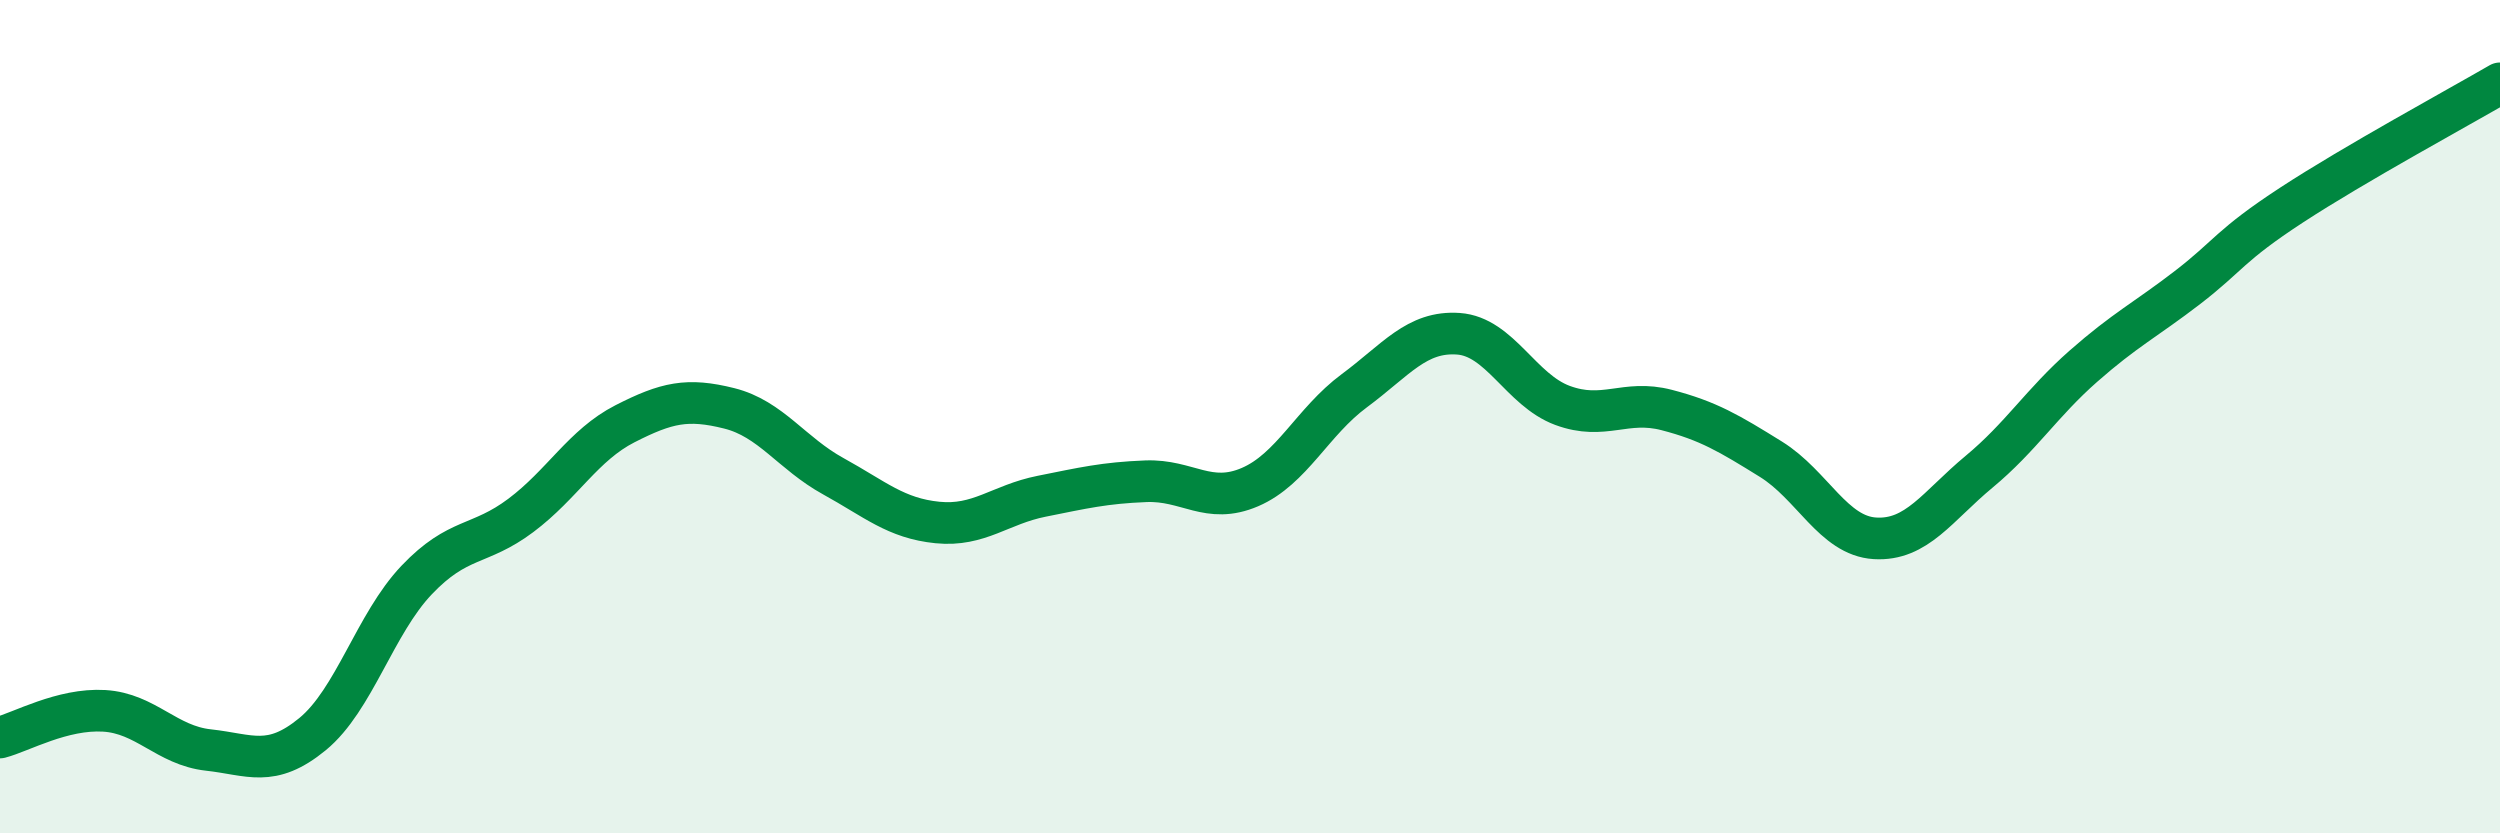
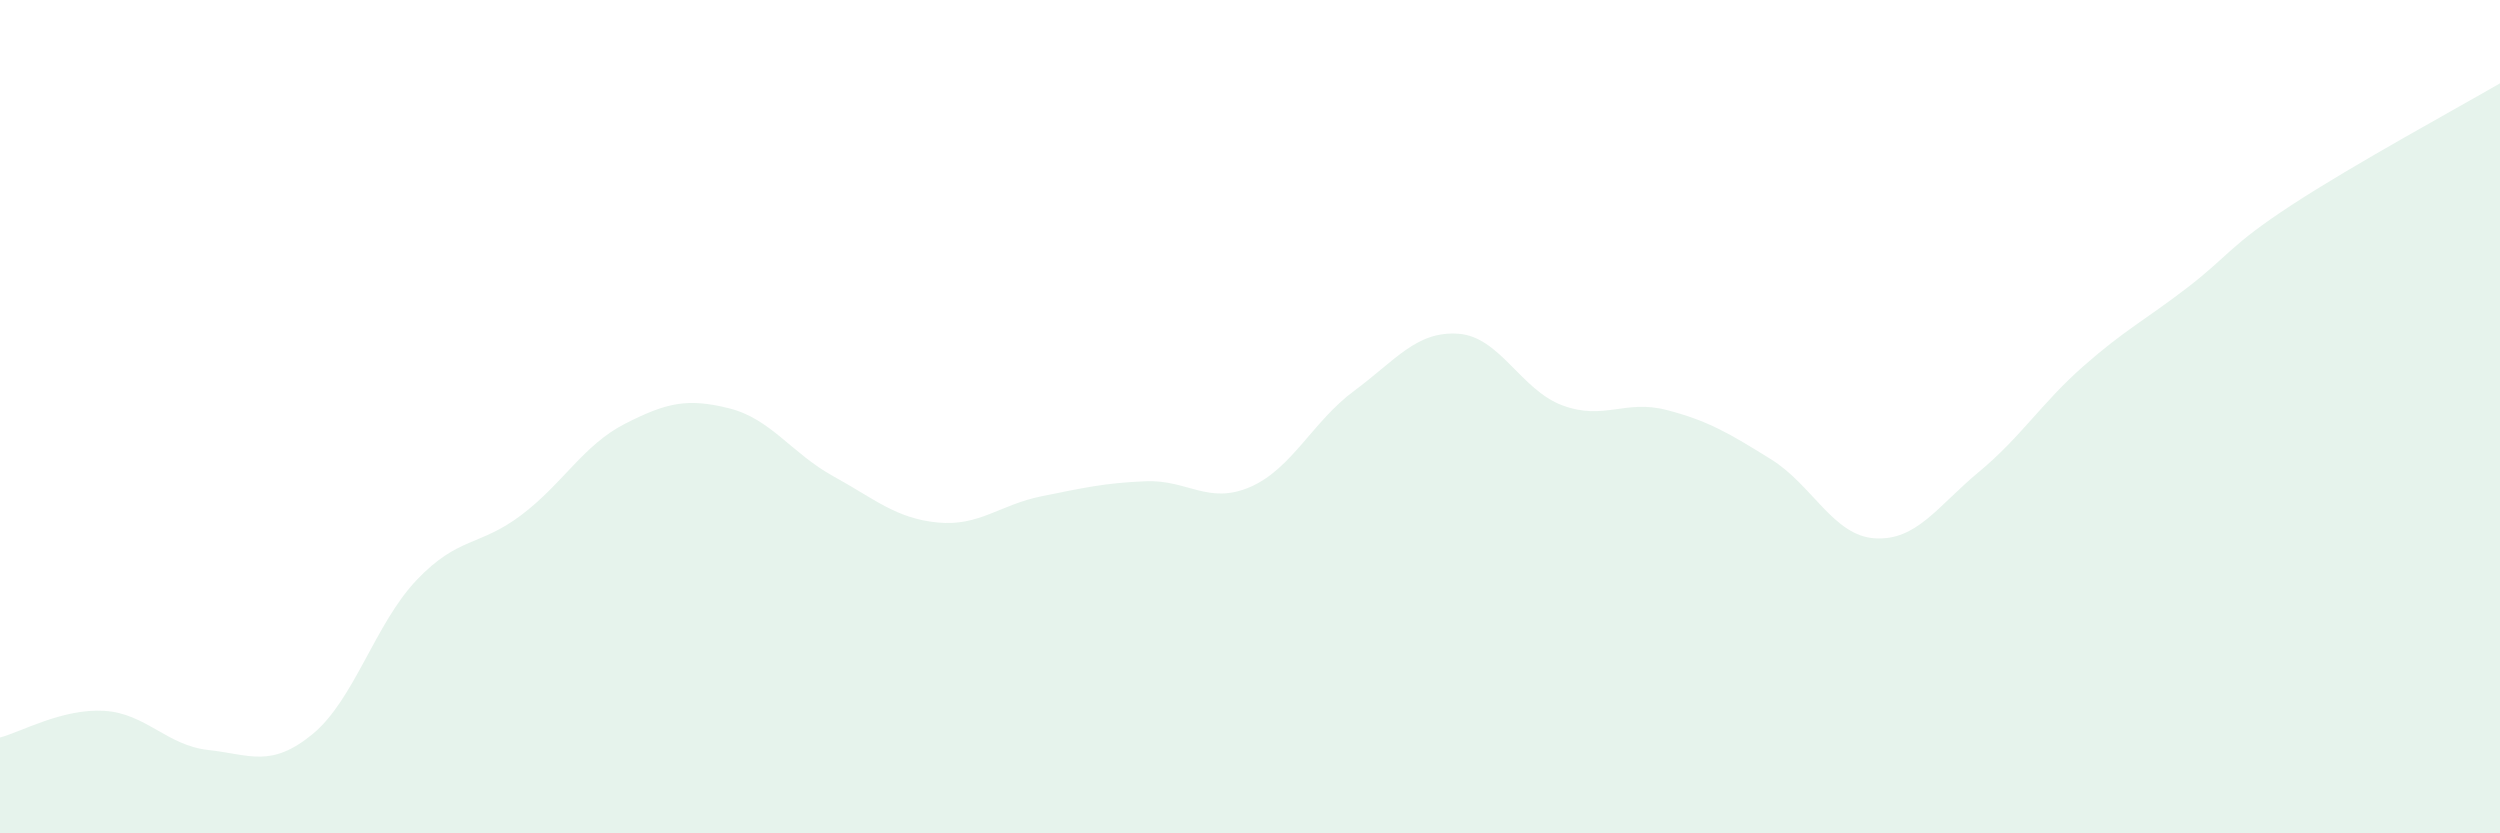
<svg xmlns="http://www.w3.org/2000/svg" width="60" height="20" viewBox="0 0 60 20">
  <path d="M 0,17.7 C 0.5,17.57 1.5,17 2.5,17.06 C 3.5,17.12 4,17.89 5,18 C 6,18.11 6.5,18.44 7.5,17.62 C 8.5,16.8 9,14.97 10,13.92 C 11,12.87 11.5,13.12 12.5,12.37 C 13.5,11.62 14,10.68 15,10.17 C 16,9.66 16.5,9.55 17.5,9.8 C 18.5,10.05 19,10.88 20,11.43 C 21,11.98 21.5,12.44 22.5,12.54 C 23.5,12.64 24,12.11 25,11.91 C 26,11.71 26.5,11.59 27.5,11.55 C 28.5,11.51 29,12.12 30,11.69 C 31,11.26 31.5,10.12 32.5,9.38 C 33.5,8.64 34,7.94 35,8.01 C 36,8.08 36.5,9.36 37.5,9.73 C 38.5,10.1 39,9.58 40,9.84 C 41,10.1 41.5,10.4 42.5,11.02 C 43.5,11.64 44,12.86 45,12.92 C 46,12.98 46.5,12.15 47.5,11.32 C 48.5,10.49 49,9.67 50,8.79 C 51,7.91 51.5,7.67 52.5,6.9 C 53.5,6.13 53.5,5.9 55,4.92 C 56.5,3.94 59,2.58 60,2L60 20L0 20Z" fill="#008740" opacity="0.1" stroke-linecap="round" stroke-linejoin="round" />
-   <path d="M 0,17.7 C 0.5,17.57 1.5,17 2.5,17.06 C 3.5,17.12 4,17.89 5,18 C 6,18.11 6.5,18.44 7.5,17.62 C 8.5,16.8 9,14.97 10,13.92 C 11,12.87 11.5,13.12 12.5,12.37 C 13.5,11.62 14,10.68 15,10.17 C 16,9.66 16.5,9.55 17.5,9.8 C 18.5,10.05 19,10.88 20,11.43 C 21,11.98 21.5,12.44 22.5,12.54 C 23.5,12.64 24,12.11 25,11.91 C 26,11.71 26.5,11.59 27.5,11.55 C 28.5,11.51 29,12.12 30,11.69 C 31,11.26 31.5,10.12 32.5,9.38 C 33.5,8.64 34,7.94 35,8.01 C 36,8.08 36.5,9.36 37.5,9.73 C 38.5,10.1 39,9.58 40,9.84 C 41,10.1 41.5,10.4 42.5,11.02 C 43.5,11.64 44,12.86 45,12.92 C 46,12.98 46.5,12.15 47.5,11.32 C 48.5,10.49 49,9.67 50,8.79 C 51,7.91 51.5,7.67 52.5,6.9 C 53.5,6.13 53.5,5.9 55,4.92 C 56.5,3.94 59,2.58 60,2" stroke="#008740" stroke-width="1" fill="none" stroke-linecap="round" stroke-linejoin="round" />
</svg>